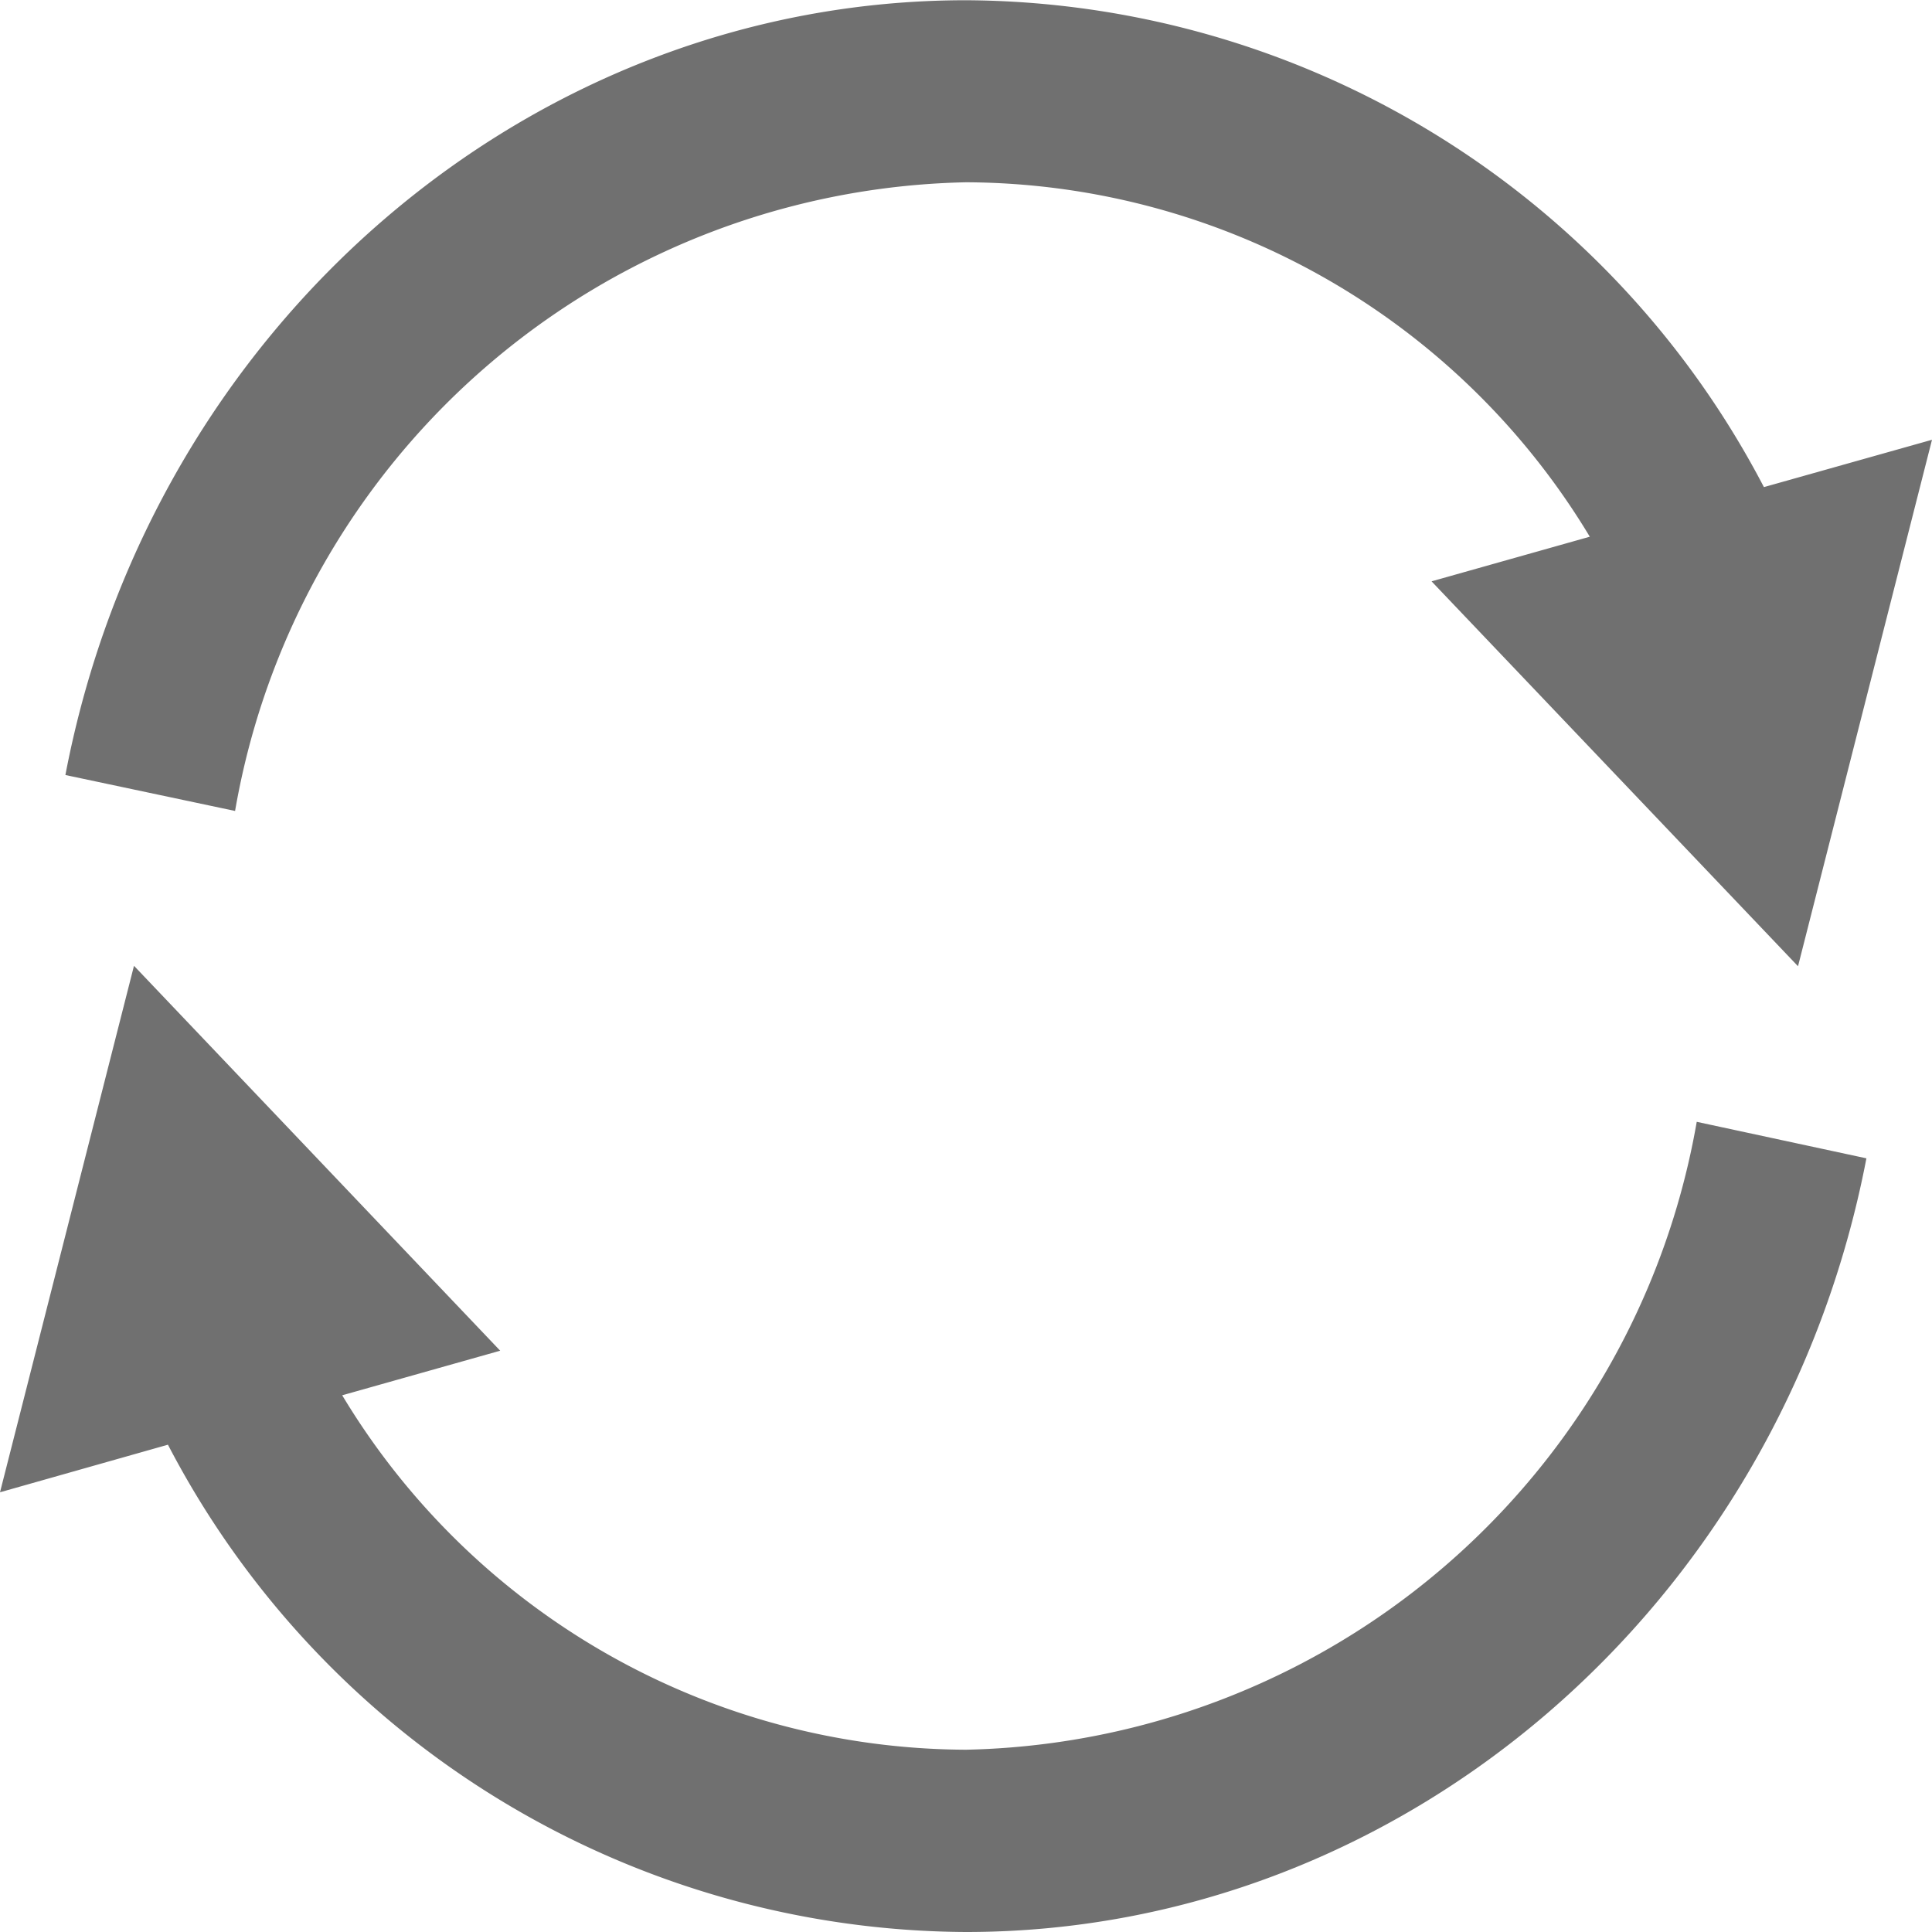
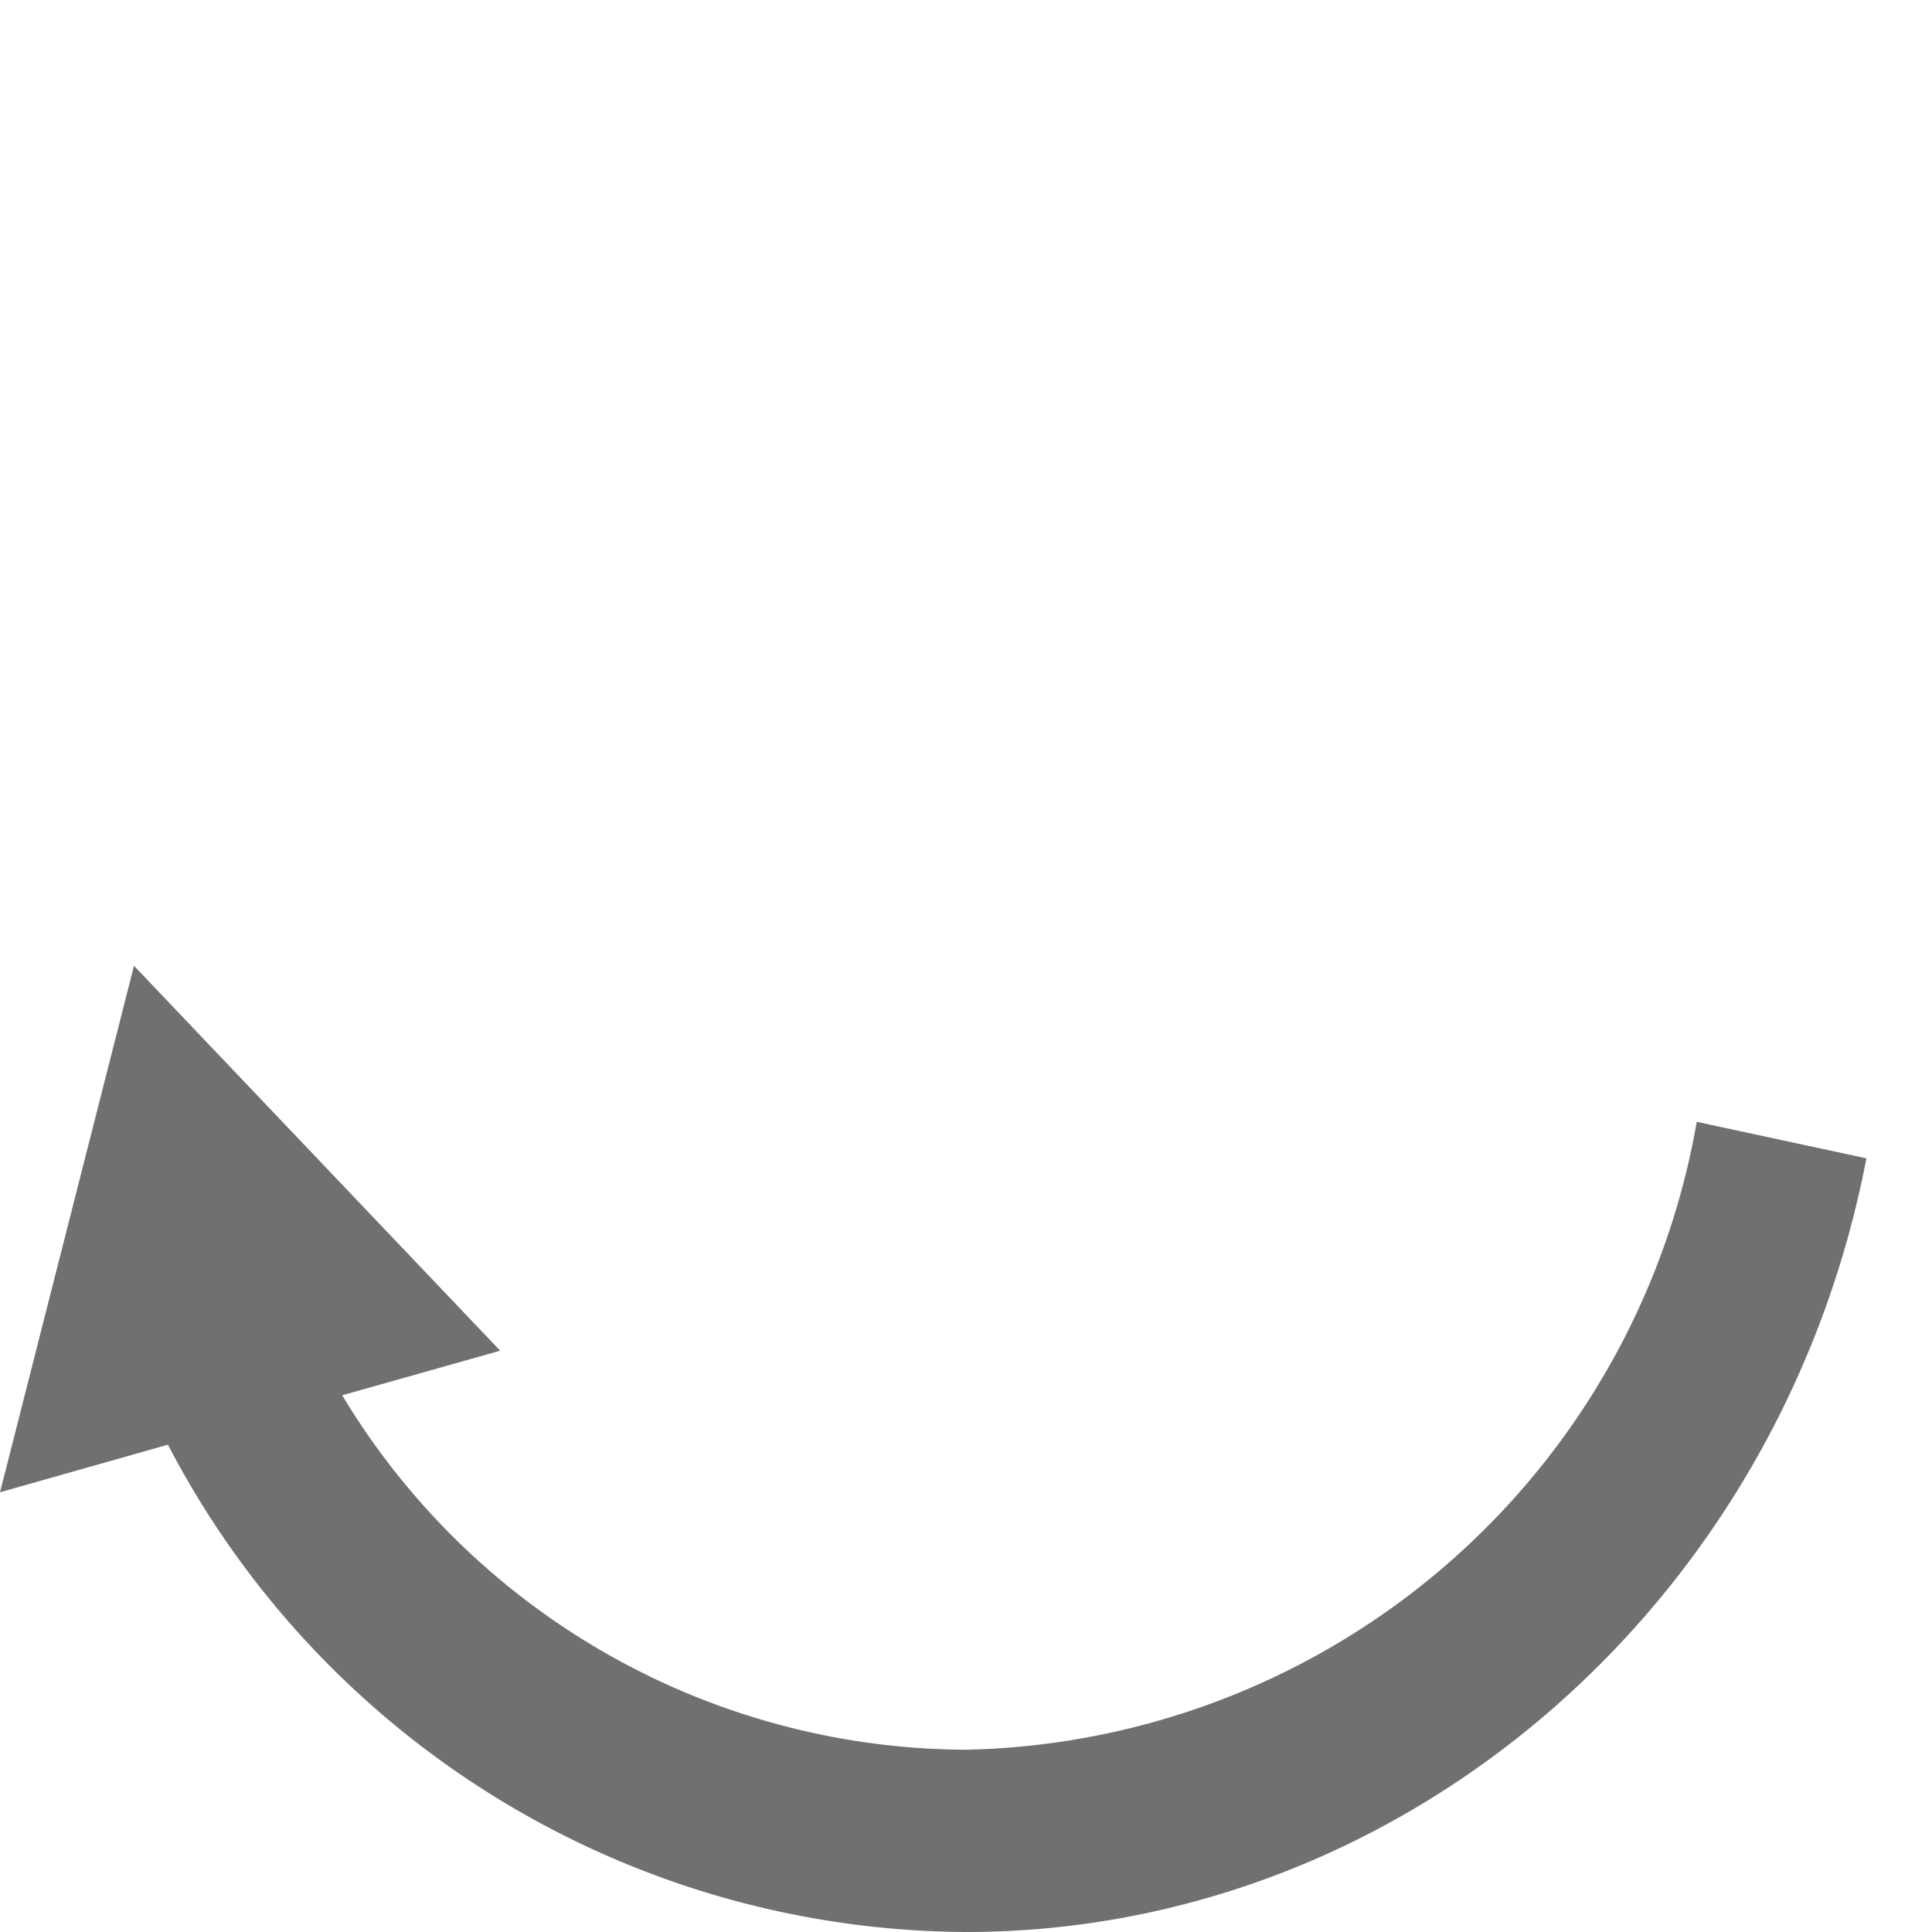
<svg xmlns="http://www.w3.org/2000/svg" id="Group_3348" data-name="Group 3348" width="40" height="40" viewBox="0 0 40 40">
  <g id="Group_3294" data-name="Group 3294" transform="translate(1.353)">
    <g id="Group_3293" data-name="Group 3293">
-       <path id="Path_2596" data-name="Path 2596" d="M-642.12,746.031l-2.774,10.9-7.587-7.969,3.276-.924A15.139,15.139,0,0,0-662.12,740.7a15.686,15.686,0,0,0-15.133,13.016l-3.513-.744c1.775-9.3,9.617-16.041,18.647-16.041A18.741,18.741,0,0,1-645.6,747.011Z" transform="translate(680.767 -736.926)" fill="#707070" />
-     </g>
+       </g>
  </g>
  <g id="Group_3297" data-name="Group 3297" transform="translate(0 20)">
    <g id="Group_3296" data-name="Group 3296">
      <g id="Group_3295" data-name="Group 3295">
        <path id="Path_2597" data-name="Path 2597" d="M-645.128,783.115c-1.784,9.283-9.622,16.018-18.642,16.018a18.731,18.731,0,0,1-16.523-10.089l-3.477.985,2.774-10.9,7.582,7.969-3.271.923a15.139,15.139,0,0,0,12.915,7.338,15.689,15.689,0,0,0,15.129-13Z" transform="translate(683.77 -779.133)" fill="#707070" />
      </g>
    </g>
  </g>
</svg>